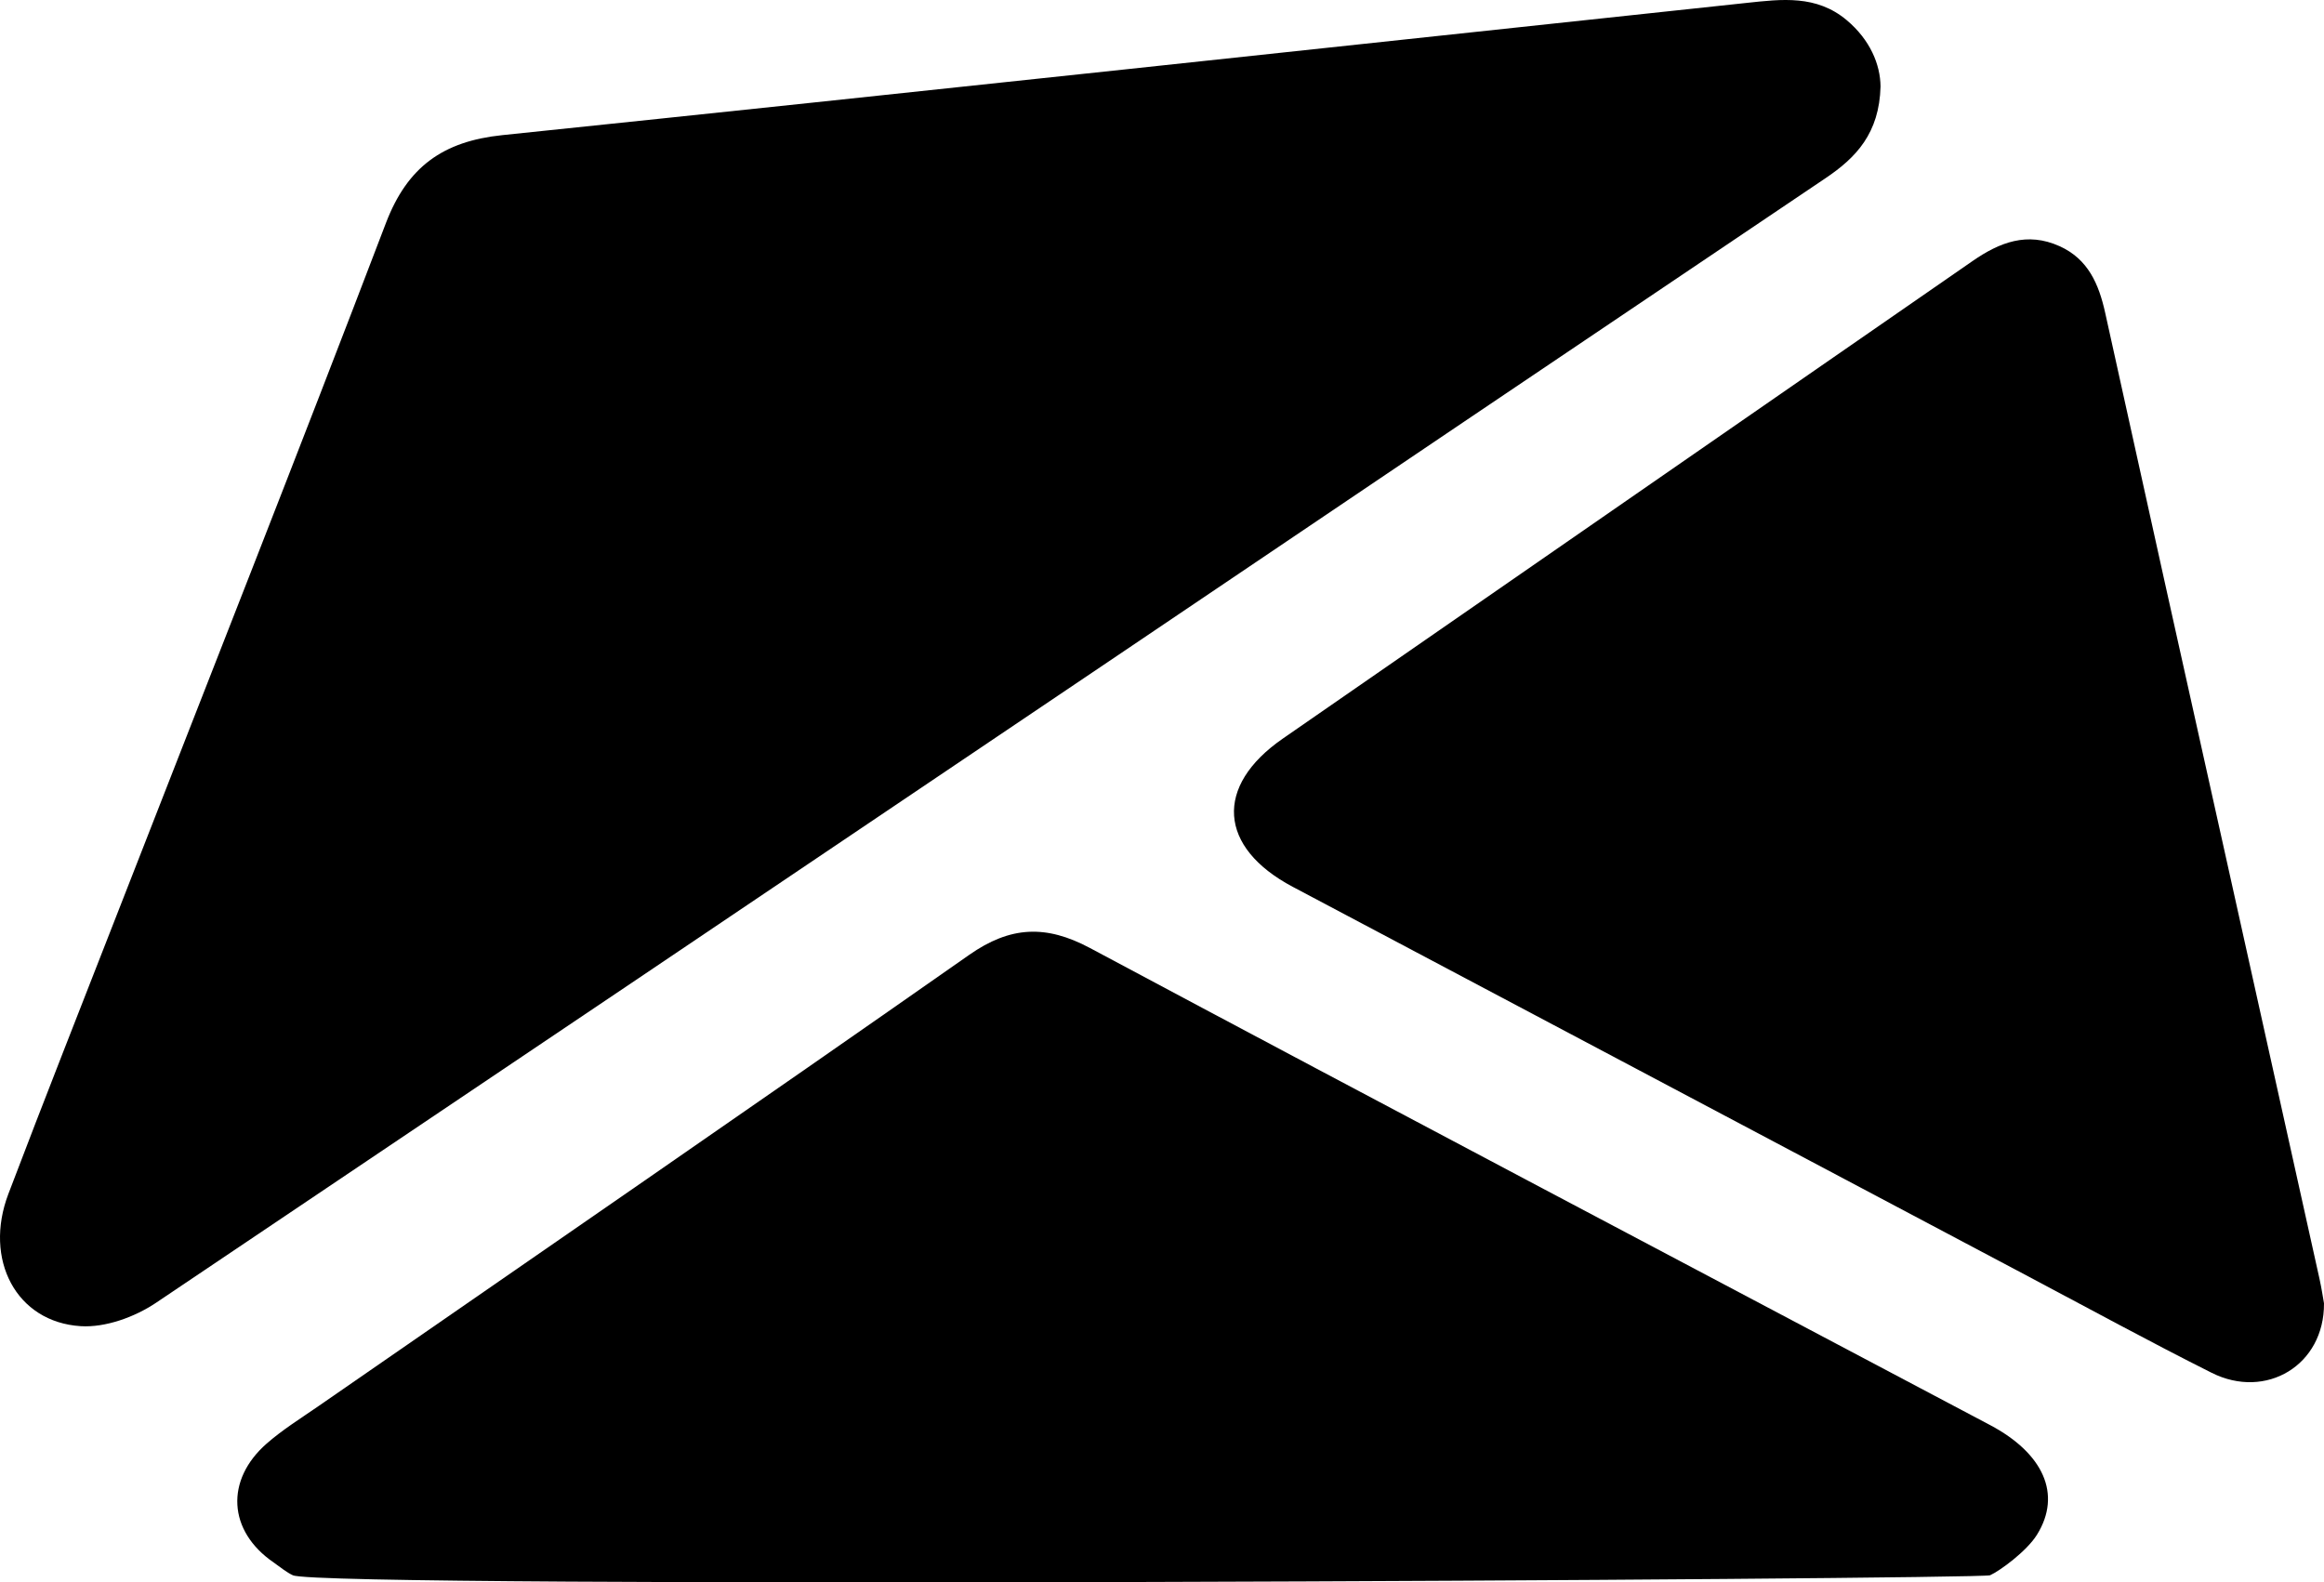
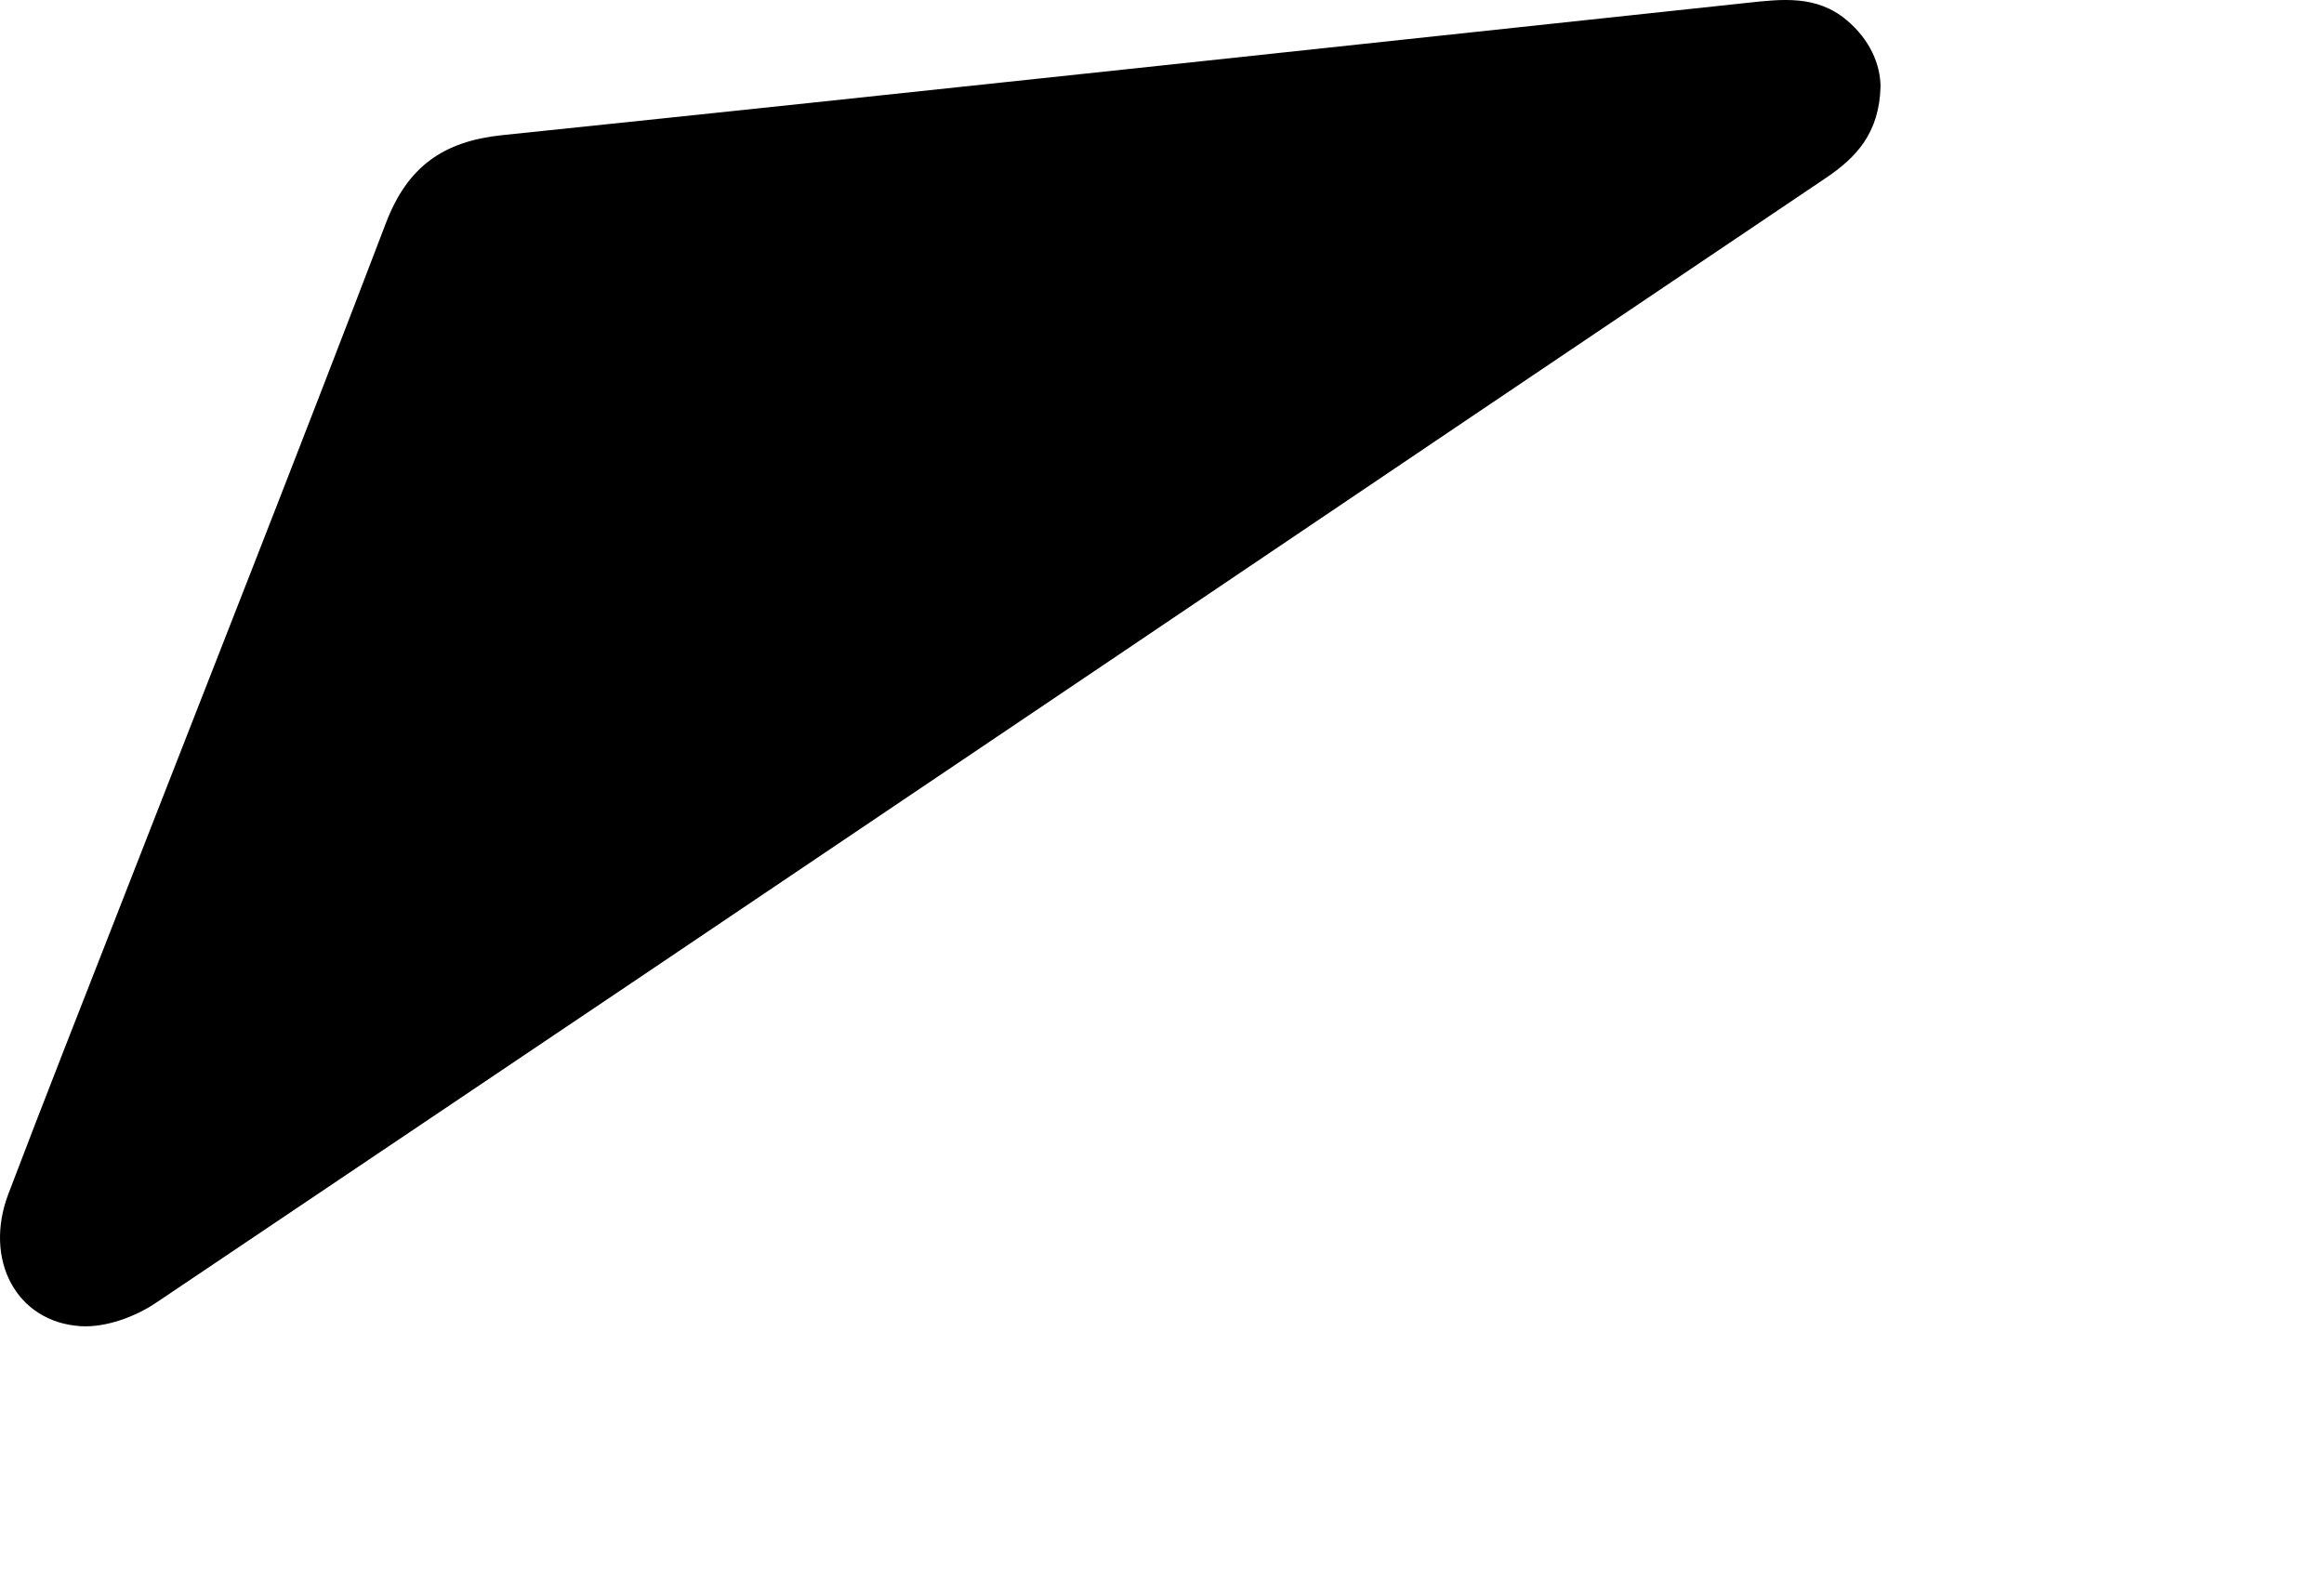
<svg xmlns="http://www.w3.org/2000/svg" width="1758.344" height="1197.373" viewBox="0 0 1758.344 1197.373">
  <g id="Layer_2" data-name="Layer 2">
    <g id="Layer_1-2" data-name="Layer 1">
      <g>
-         <path class="cls-1" d="M221.582,1191.987c-4.933-2.313-8.999-5.776-14.543-9.687-34.705-23.807-36.691-62.408-5.308-89.932,12.077-10.592,25.948-19.179,39.217-28.369C405.134,950.294,569.702,837.134,733.275,722.554c31.079-21.77,58.053-23.014,91.414-5.194,226.6,121.035,453.908,240.745,680.954,360.945,40.201,21.283,54.601,52.29,35.561,82.968-7.879,12.695-28.399,27.547-35.517,30.715S243.648,1202.334,221.582,1191.987Z" />
        <path class="cls-1" d="M1422.82,65.443c-.916,35.486-18.555,53.864-41.561,69.353q-271.567,182.837-542.89,366.036Q478.311,743.683,117.851,985.934c-15.982,10.695-38.169,18.741-56.808,17.561-48.839-3.091-73.565-50.483-54.713-100.068C33.709,831.409,62.043,759.753,90.04,687.97c67.471-172.994,135.744-345.682,201.935-519.164,16.251-42.593,43.213-61.894,88.042-66.545C693.981,69.69,1007.792,35.64,1321.664,2.175c26.302-2.804,52.639-6.19,75.571,13.086C1414.928,30.133,1422.653,48.771,1422.82,65.443Z" />
-         <path class="cls-1" d="M1758.342,986.194c.338,46.917-43.924,73.189-84.966,52.601-46.599-23.376-92.382-48.382-138.463-72.786q-278.427-147.449-556.82-294.962C921.784,641.22,918.59,594.887,970.534,558.918q260.924-180.676,521.847-361.354c20.562-14.267,41.424-22.304,65.832-11.313,21.708,9.776,29.799,28.78,34.591,50.514q44.579,202.205,89.628,404.306,36.282,163.432,72.562,326.864C1756.577,975.077,1757.642,982.334,1758.342,986.194Z" />
      </g>
    </g>
  </g>
</svg>